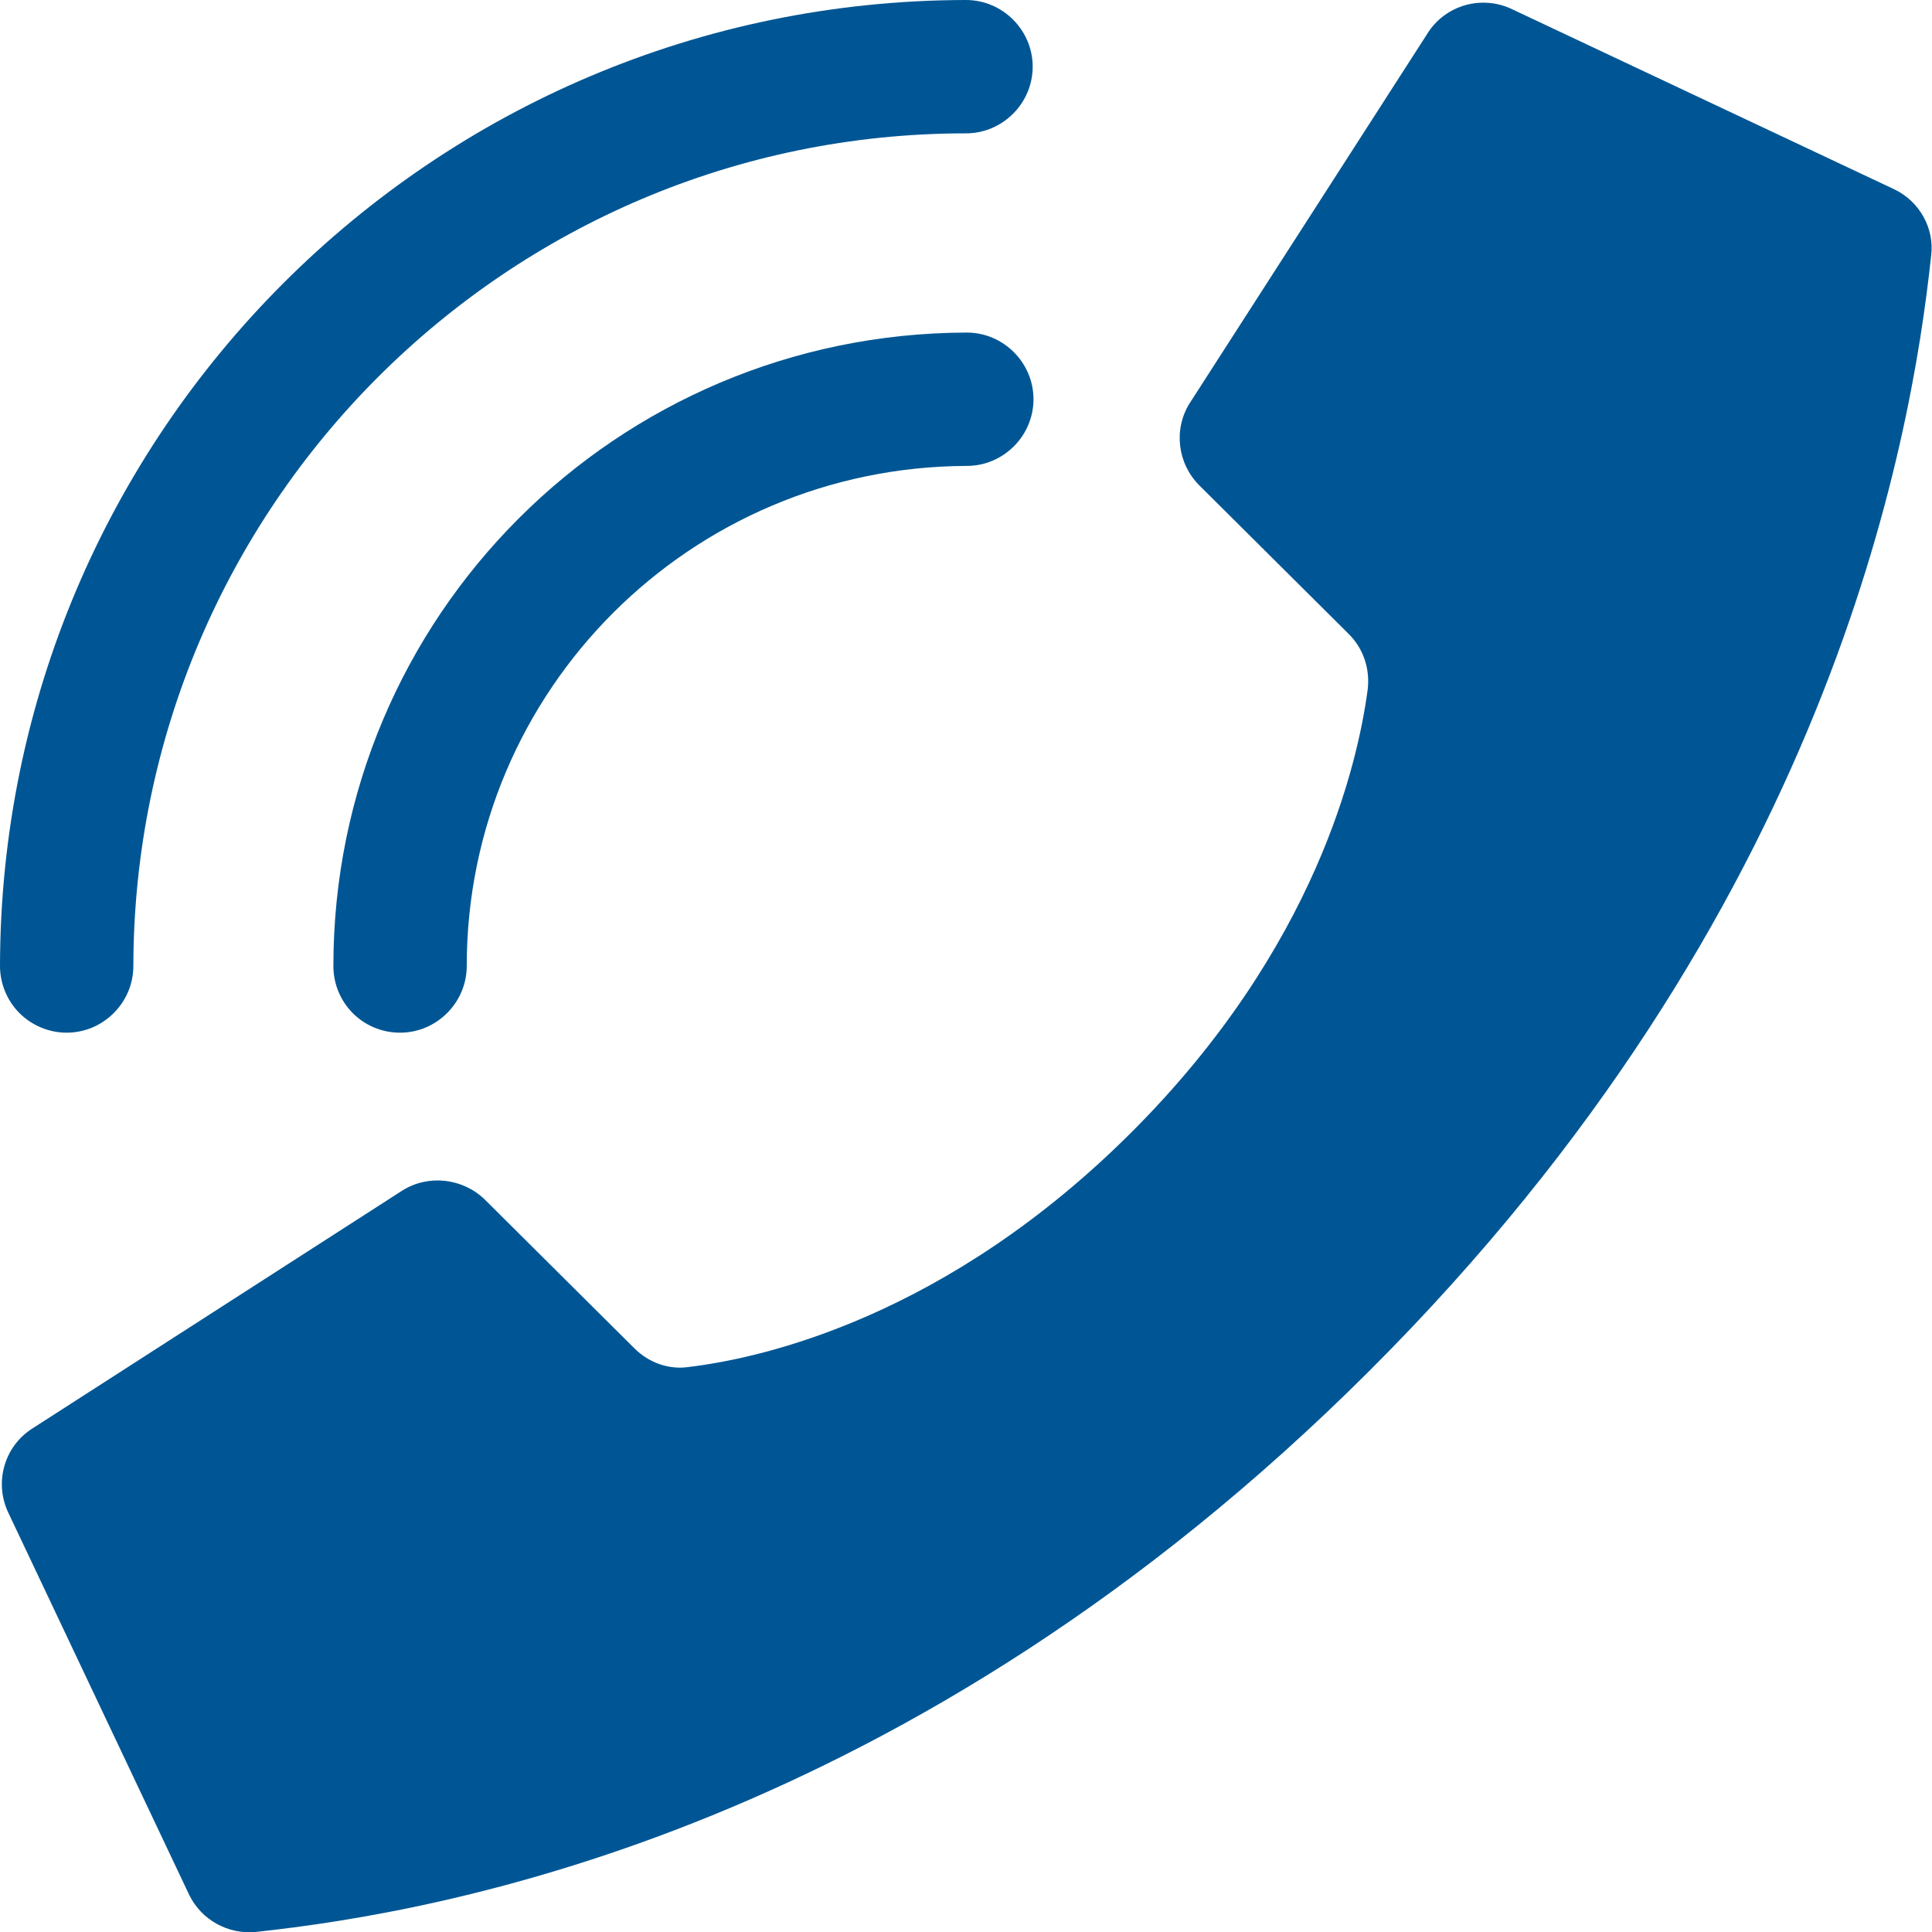
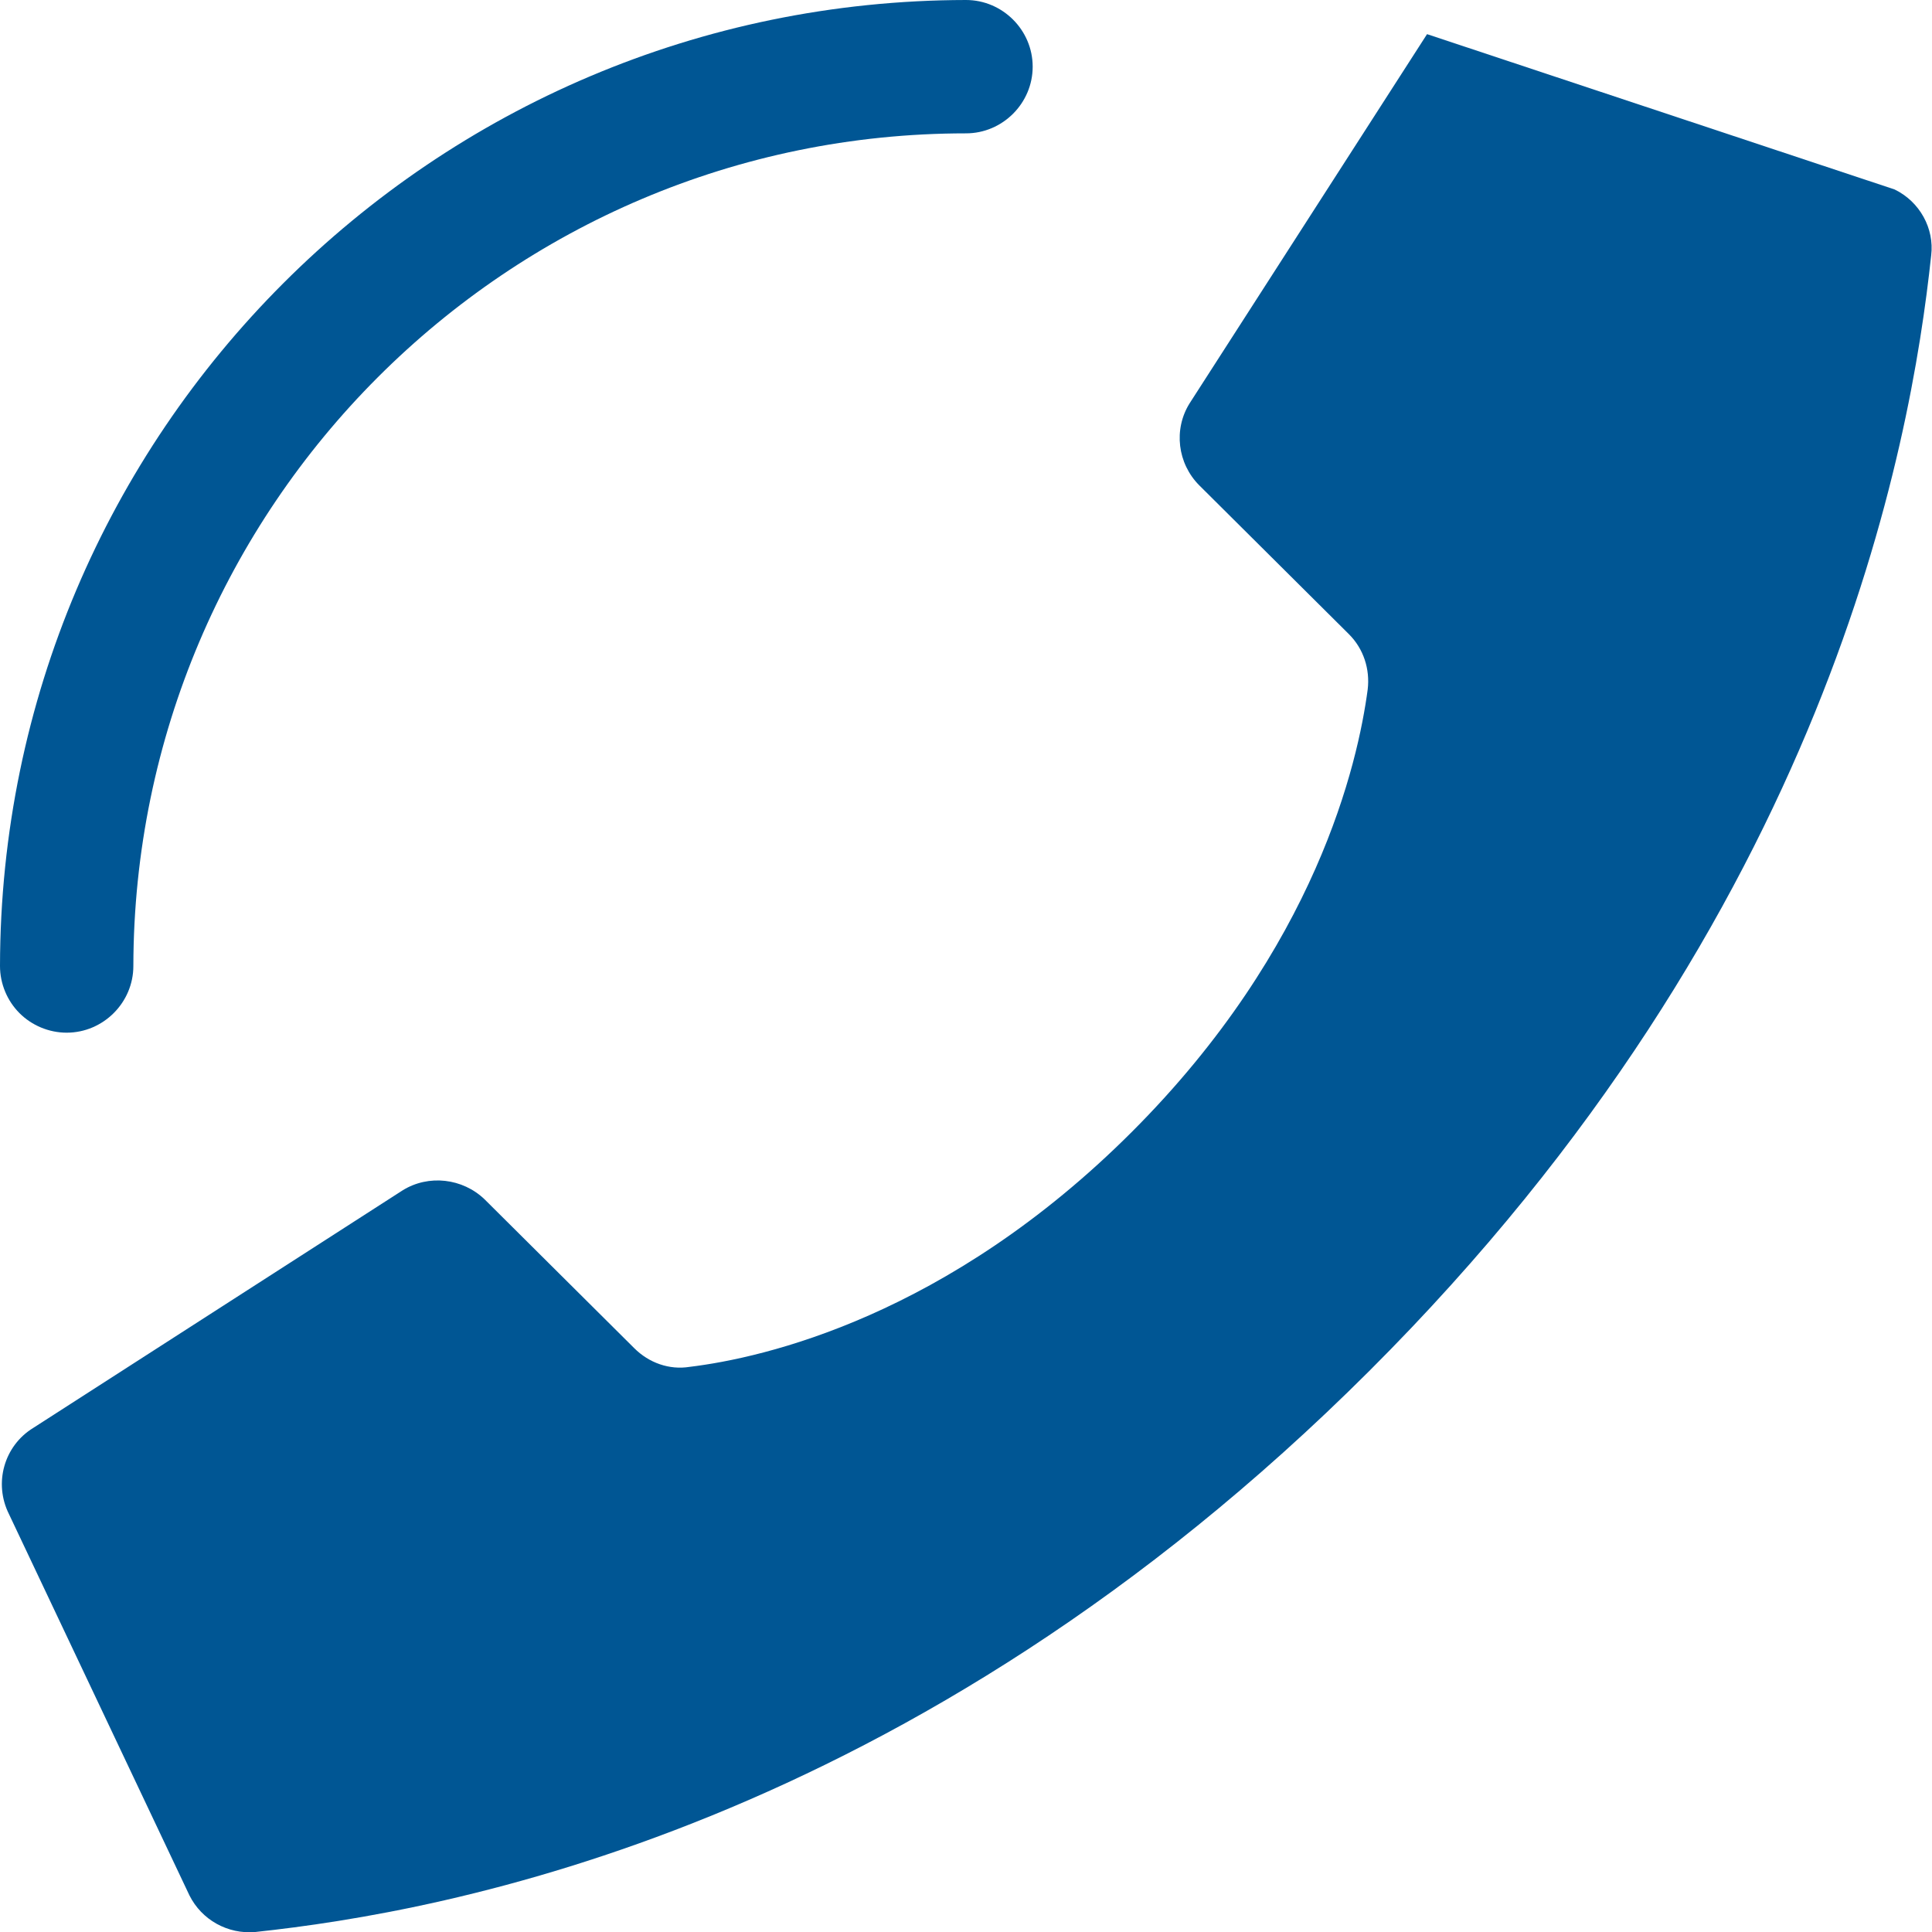
<svg xmlns="http://www.w3.org/2000/svg" version="1.1" id="Layer_1" x="0px" y="0px" viewBox="0 0 237.6 237.6" style="enable-background:new 0 0 237.6 237.6;" xml:space="preserve">
  <style type="text/css">
	.st0{fill:#005694;}
</style>
-   <path class="st0" d="M139.2,139.2c22.7-22.7,27.8-45.4,29-54.4c0.3-2.5-0.5-5-2.3-6.8l-18.4-18.3c-2.7-2.7-3.2-6.9-1.2-10.1  l29.2-45.4c2.2-3.6,6.8-4.9,10.6-3L233,23.3c3.1,1.5,4.9,4.8,4.5,8.1c-2.5,23.4-12.6,80.8-69.1,137.2s-113.7,66.5-137,69  c-3.4,0.3-6.6-1.5-8.1-4.5L1.1,186.2c-1.9-3.8-0.6-8.4,3-10.6l45.4-29.2c3.2-2,7.4-1.5,10.1,1.1L78,165.8c1.8,1.8,4.3,2.7,6.8,2.3  C93.9,167,116.5,161.9,139.2,139.2z" />
-   <path class="st0" d="M49.2,127c4.5,0,8.2-3.7,8.2-8.2c0-33.9,27.5-61.4,61.5-61.5c4.5,0,8.2-3.7,8.2-8.2s-3.7-8.2-8.2-8.2  C75.8,41,41,75.8,41,118.8C41,123.3,44.6,127,49.2,127" />
+   <path class="st0" d="M139.2,139.2c22.7-22.7,27.8-45.4,29-54.4c0.3-2.5-0.5-5-2.3-6.8l-18.4-18.3c-2.7-2.7-3.2-6.9-1.2-10.1  l29.2-45.4L233,23.3c3.1,1.5,4.9,4.8,4.5,8.1c-2.5,23.4-12.6,80.8-69.1,137.2s-113.7,66.5-137,69  c-3.4,0.3-6.6-1.5-8.1-4.5L1.1,186.2c-1.9-3.8-0.6-8.4,3-10.6l45.4-29.2c3.2-2,7.4-1.5,10.1,1.1L78,165.8c1.8,1.8,4.3,2.7,6.8,2.3  C93.9,167,116.5,161.9,139.2,139.2z" />
  <path class="st0" d="M8.2,127c4.5,0,8.2-3.7,8.2-8.2C16.5,62.3,62.3,16.4,118.8,16.4c4.5,0,8.2-3.7,8.2-8.2S123.3,0,118.8,0  C53.2,0.1,0.1,53.2,0,118.8c0,2.2,0.9,4.3,2.4,5.8C3.9,126.1,6,127,8.2,127" />
</svg>